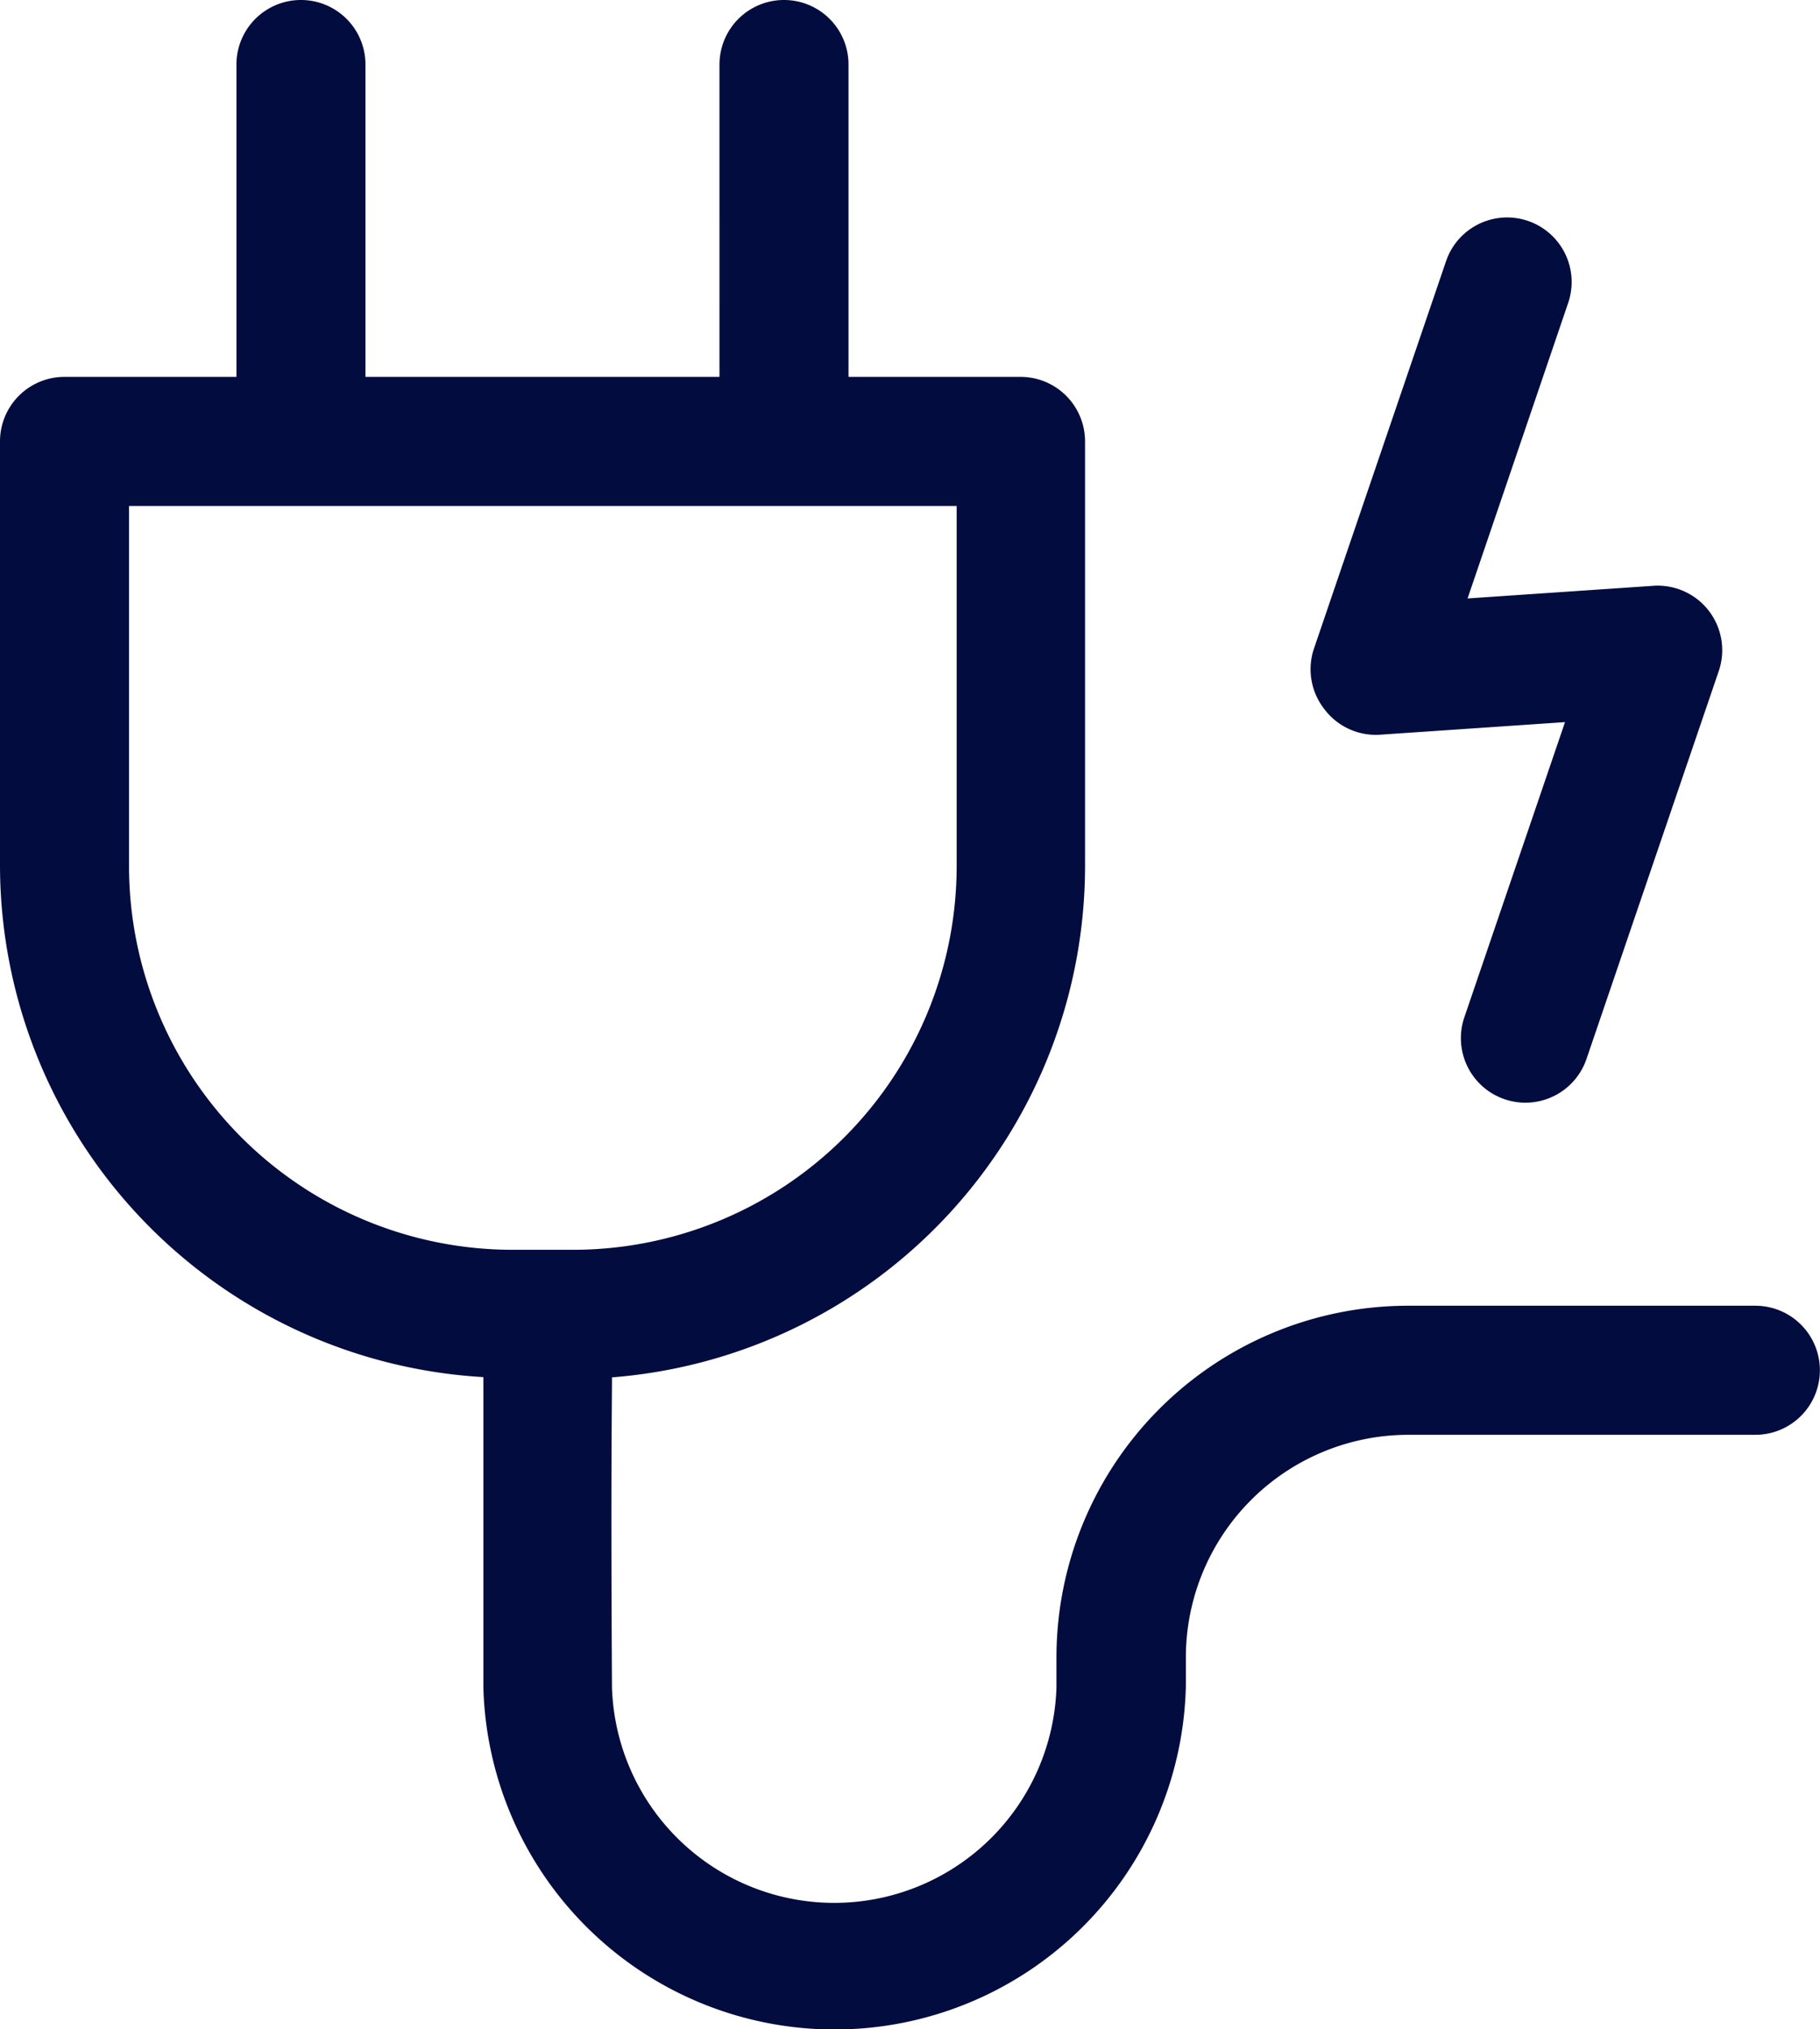
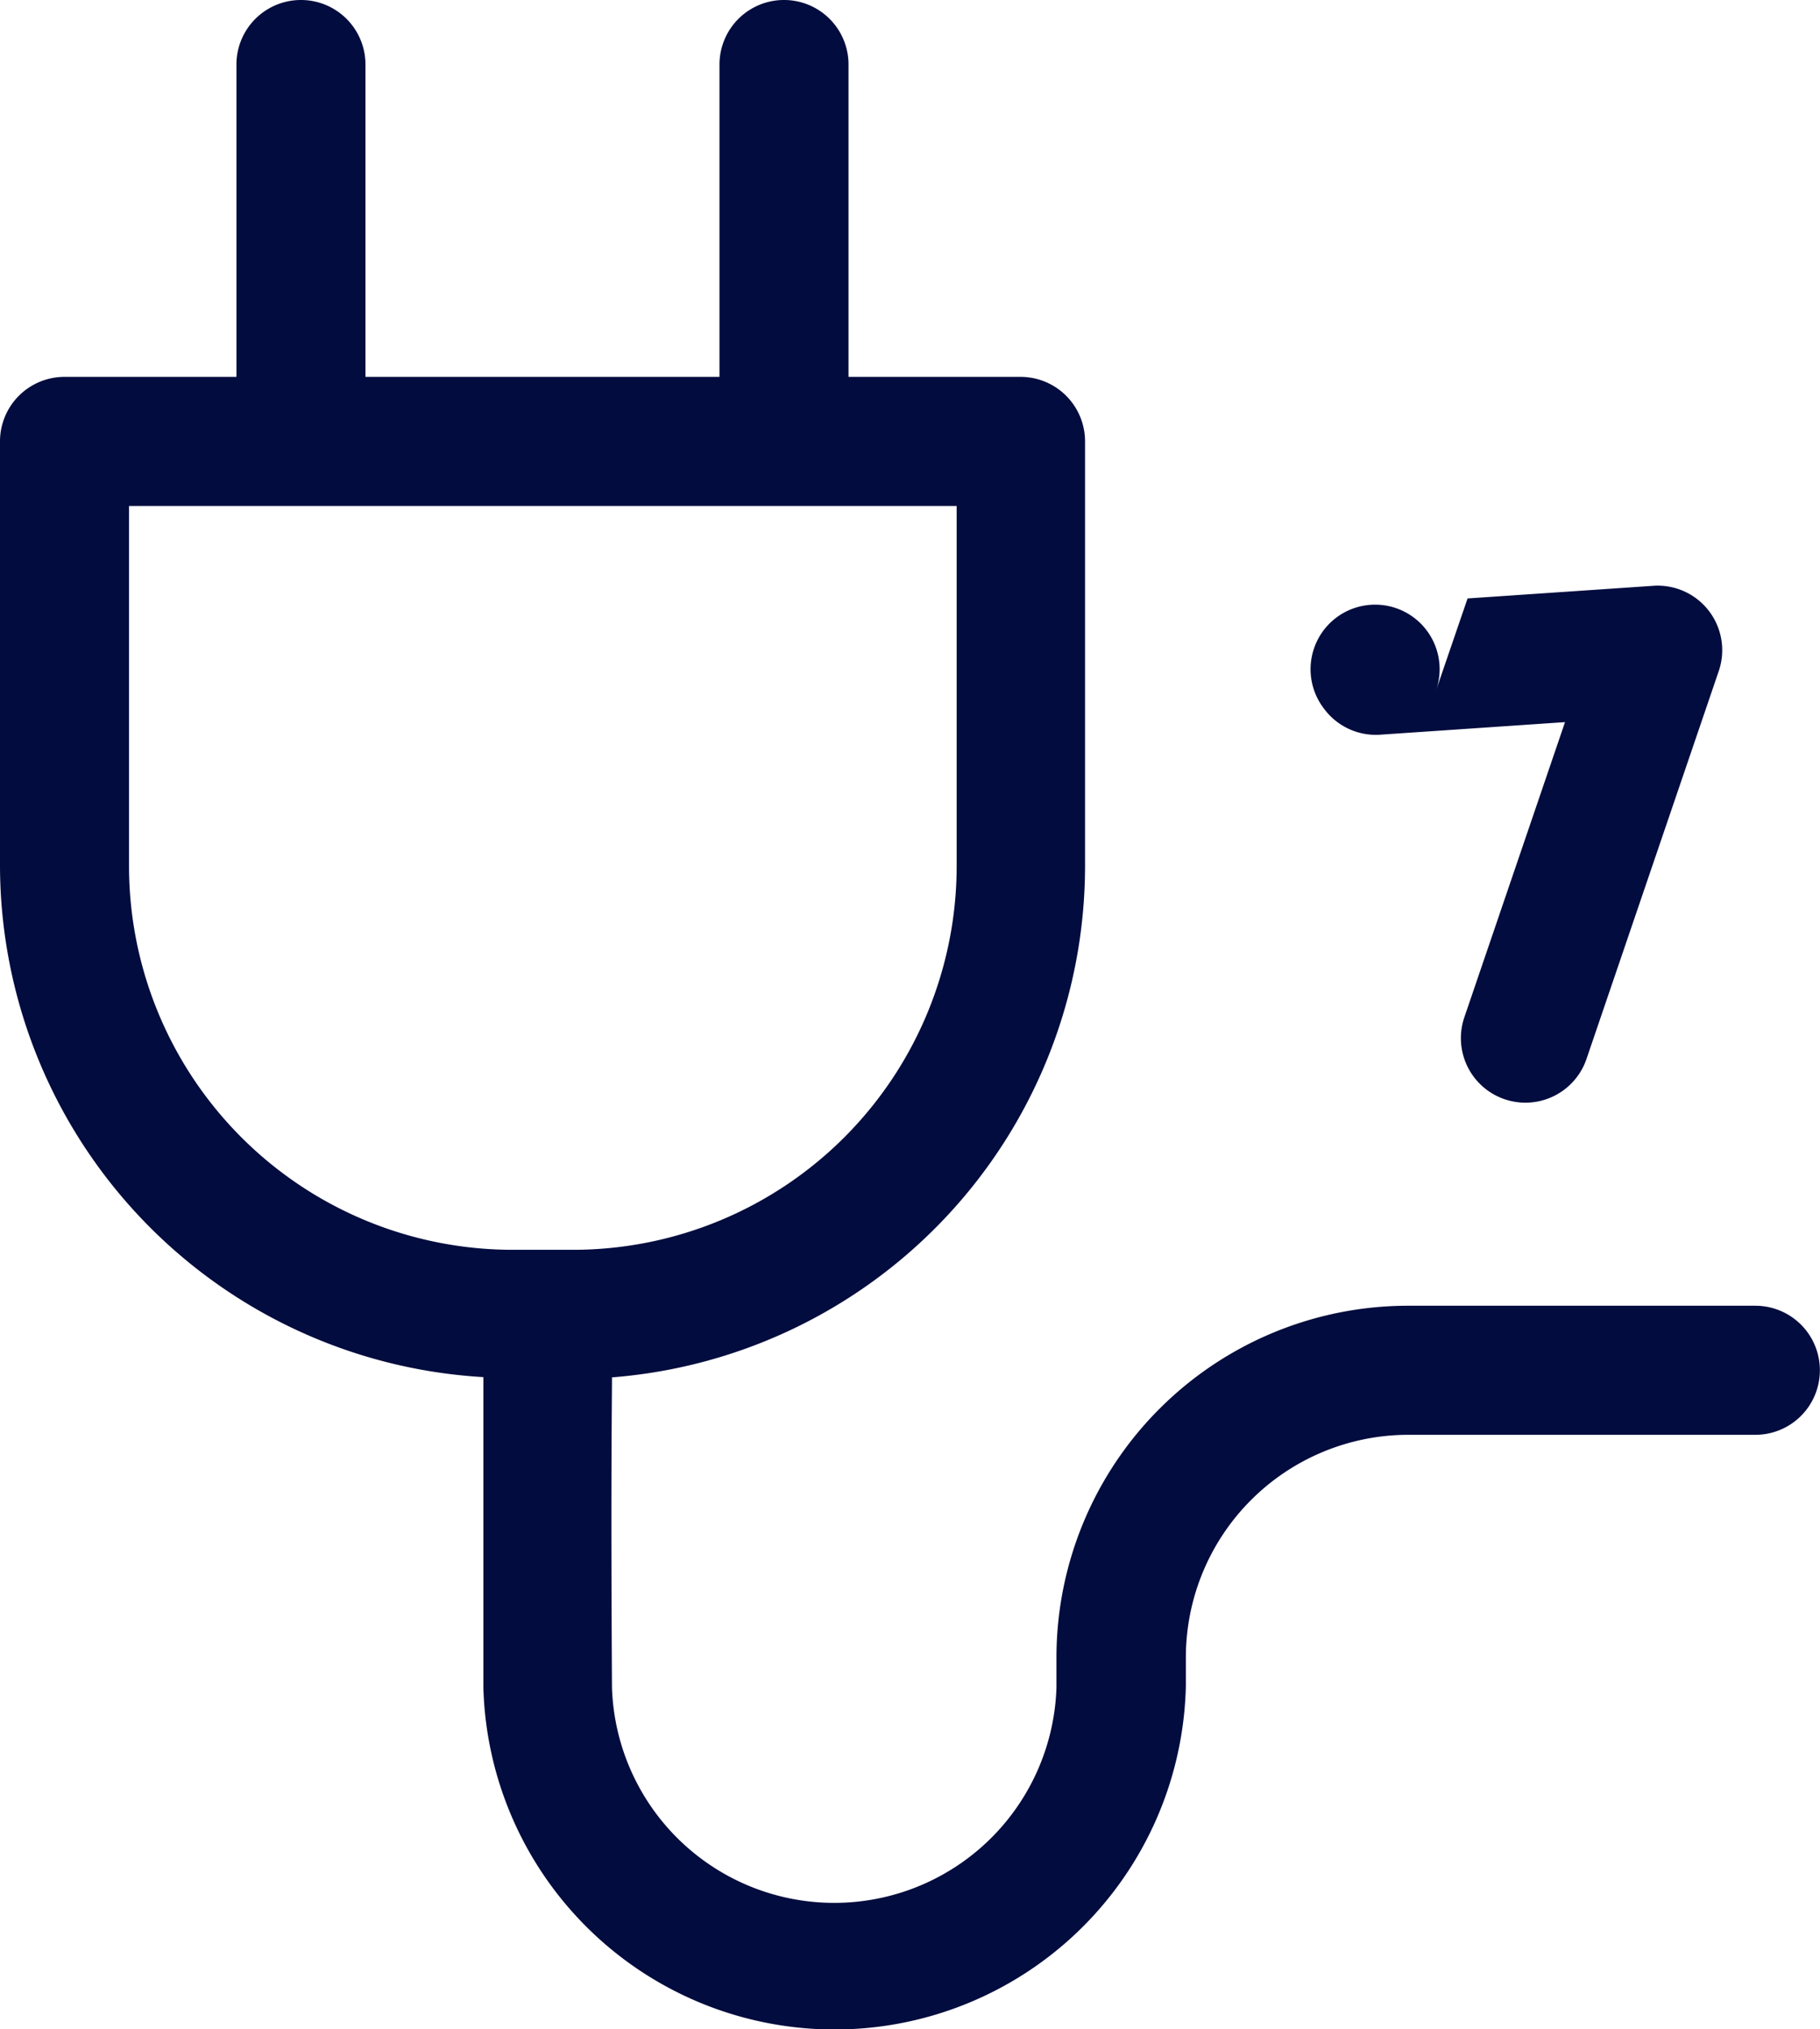
<svg xmlns="http://www.w3.org/2000/svg" width="79.684" height="88.814" viewBox="0 0 79.684 88.814">
-   <path id="eletro_azul" d="M65.645,33.641a2.823,2.823,0,0,1-.433-2.636l5.78-16.946a2.825,2.825,0,0,1,5.347,1.826L71.934,28.821l8.162-.555a2.825,2.825,0,0,1,2.824,3.766L77.14,48.977a2.825,2.825,0,0,1-5.347-1.826L76.2,34.234l-8.162.555A2.823,2.823,0,0,1,65.645,33.641ZM7.68,40.542V21.949A2.824,2.824,0,0,1,10.5,19.124h7.532V5.454a2.824,2.824,0,1,1,5.649,0v13.67h15.5V5.454a2.824,2.824,0,0,1,5.649,0v13.67h7.532a2.824,2.824,0,0,1,2.824,2.824V40.542A22.462,22.462,0,0,1,34.474,62.911c0,1.111-.056,4.368,0,13.576a9.735,9.735,0,0,0,19.46,0V75.159a15.4,15.4,0,0,1,15.4-15.383h15.2a2.824,2.824,0,1,1,0,5.649h-15.2A9.745,9.745,0,0,0,59.6,75.159v1.252a15.383,15.383,0,0,1-30.757.056V62.9A22.464,22.464,0,0,1,7.68,40.542Zm5.649,0A16.8,16.8,0,0,0,30.115,57.328h2.664A16.8,16.8,0,0,0,49.565,40.542V24.773H13.329Z" transform="translate(-7.68 -2.63)" fill="#020c3e" />
+   <path id="eletro_azul" d="M65.645,33.641a2.823,2.823,0,0,1-.433-2.636a2.825,2.825,0,0,1,5.347,1.826L71.934,28.821l8.162-.555a2.825,2.825,0,0,1,2.824,3.766L77.14,48.977a2.825,2.825,0,0,1-5.347-1.826L76.2,34.234l-8.162.555A2.823,2.823,0,0,1,65.645,33.641ZM7.68,40.542V21.949A2.824,2.824,0,0,1,10.5,19.124h7.532V5.454a2.824,2.824,0,1,1,5.649,0v13.67h15.5V5.454a2.824,2.824,0,0,1,5.649,0v13.67h7.532a2.824,2.824,0,0,1,2.824,2.824V40.542A22.462,22.462,0,0,1,34.474,62.911c0,1.111-.056,4.368,0,13.576a9.735,9.735,0,0,0,19.46,0V75.159a15.4,15.4,0,0,1,15.4-15.383h15.2a2.824,2.824,0,1,1,0,5.649h-15.2A9.745,9.745,0,0,0,59.6,75.159v1.252a15.383,15.383,0,0,1-30.757.056V62.9A22.464,22.464,0,0,1,7.68,40.542Zm5.649,0A16.8,16.8,0,0,0,30.115,57.328h2.664A16.8,16.8,0,0,0,49.565,40.542V24.773H13.329Z" transform="translate(-7.68 -2.63)" fill="#020c3e" />
</svg>